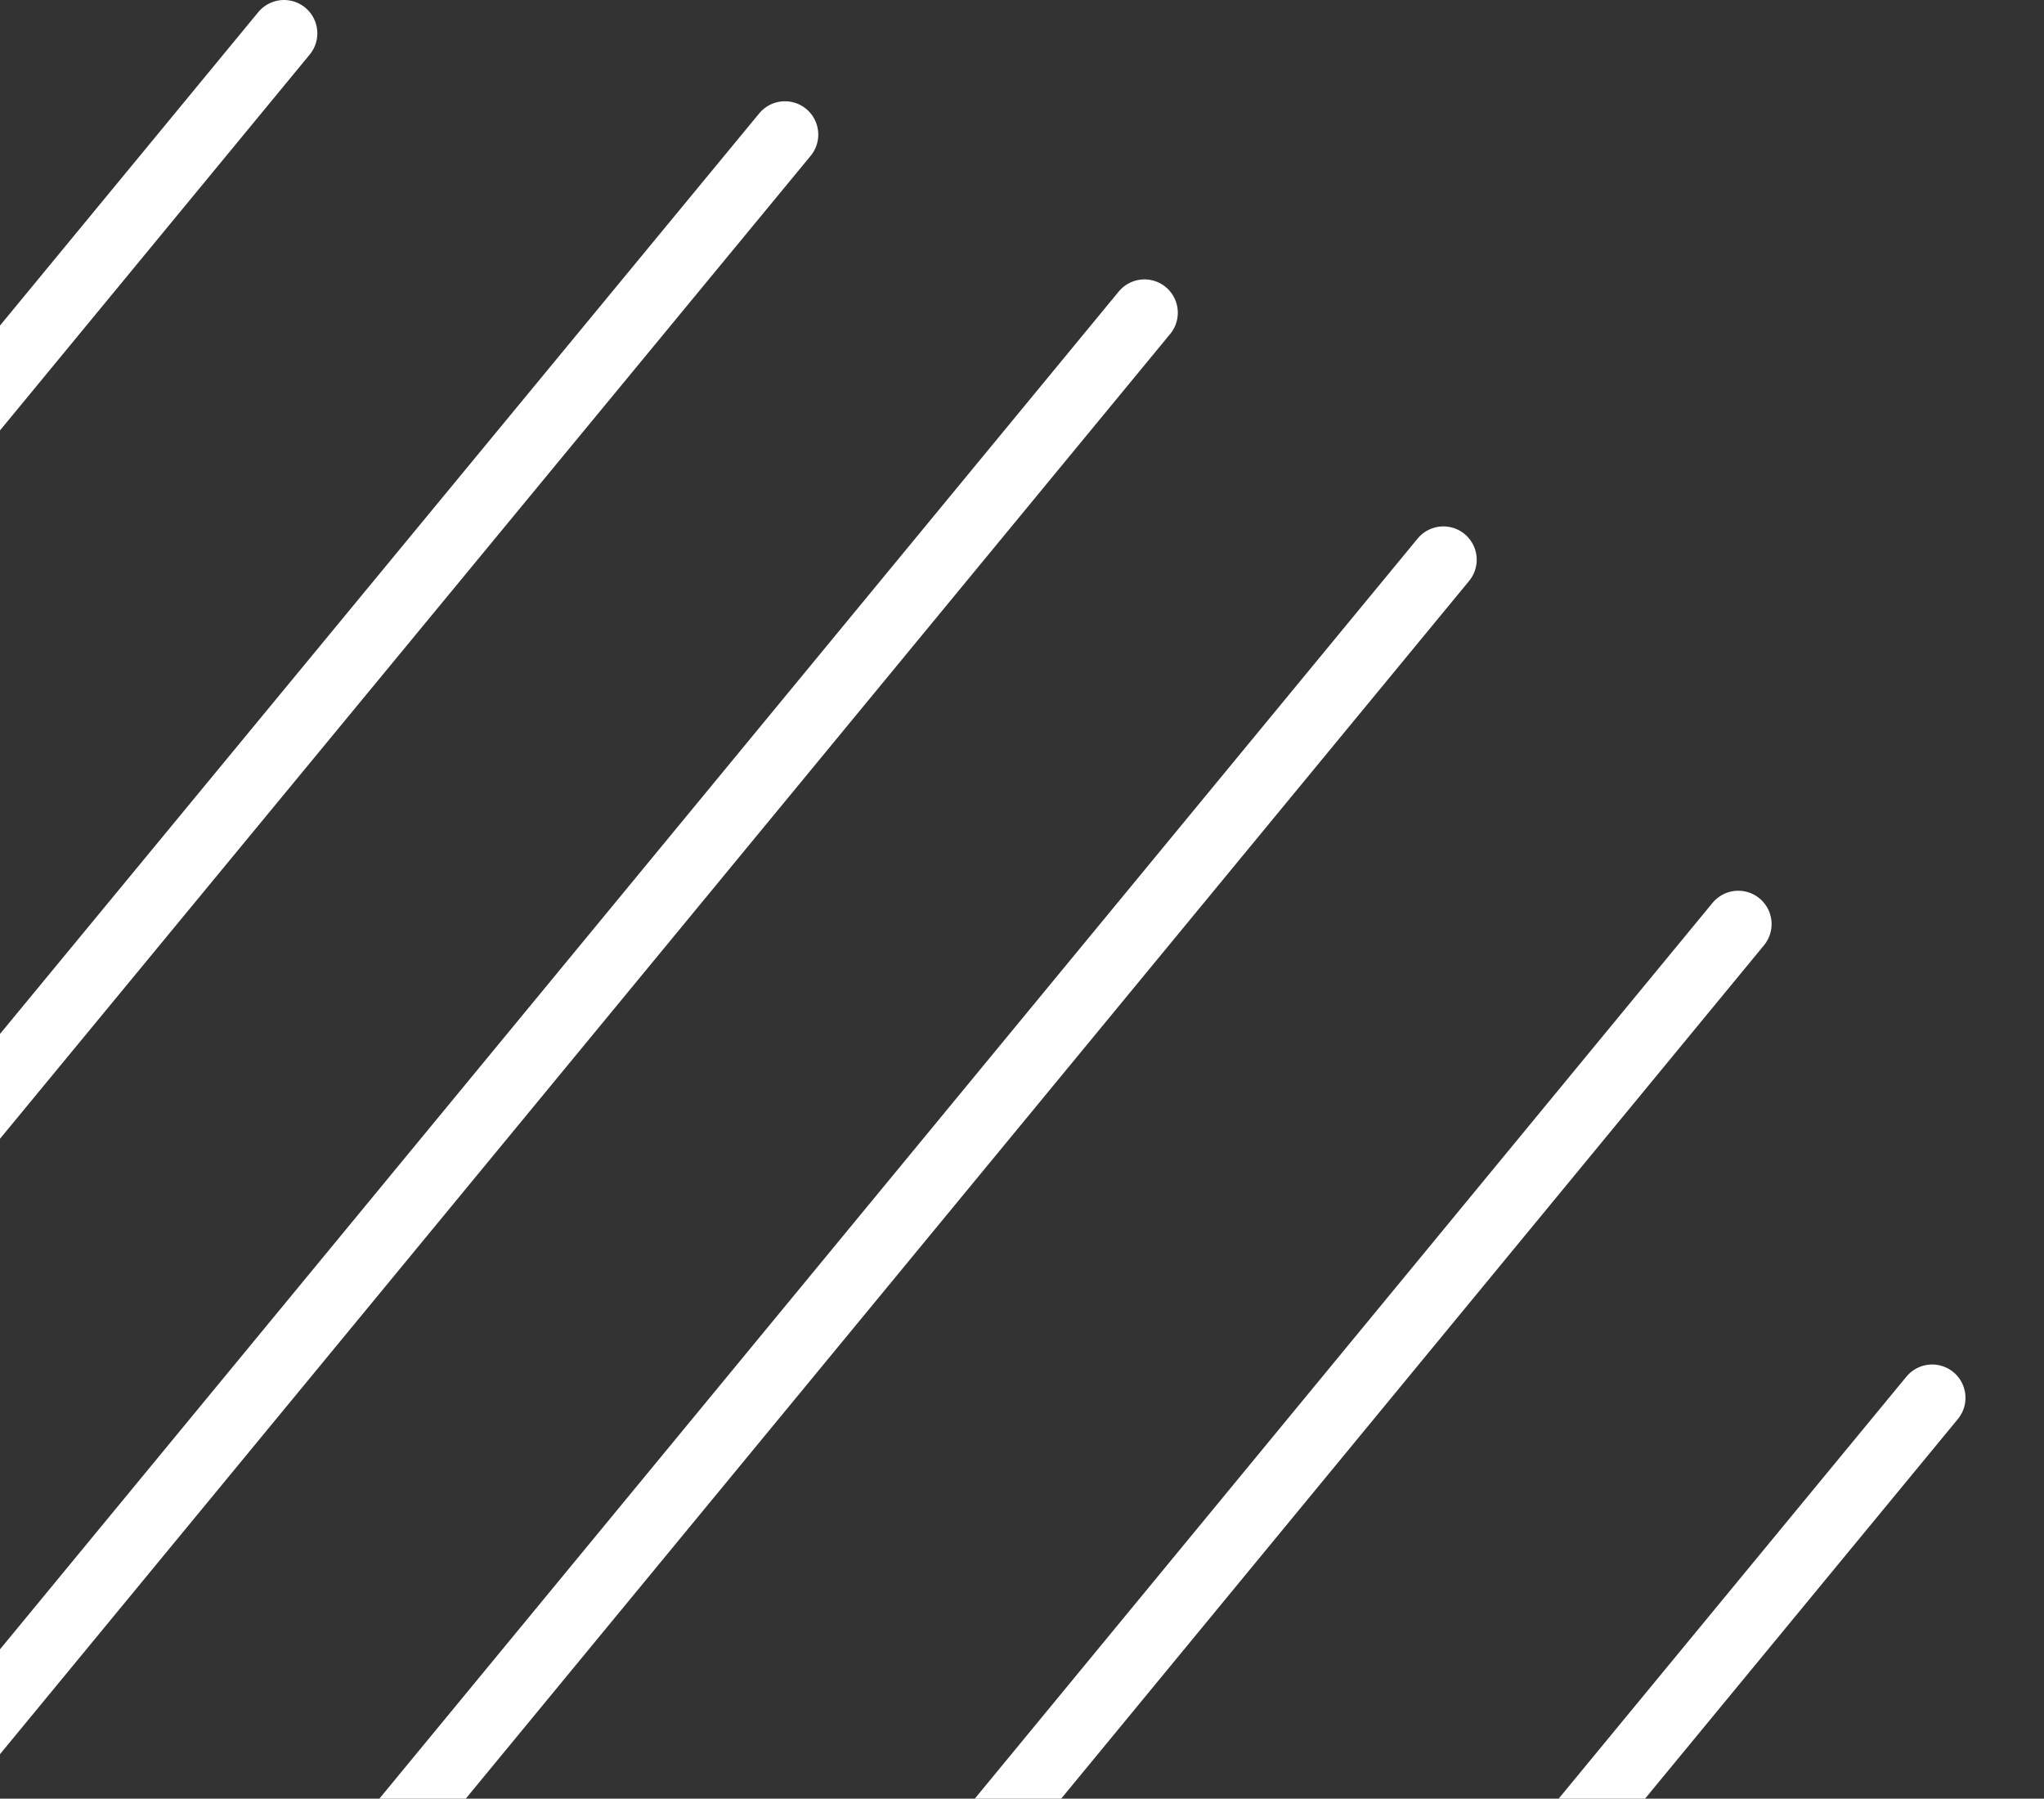
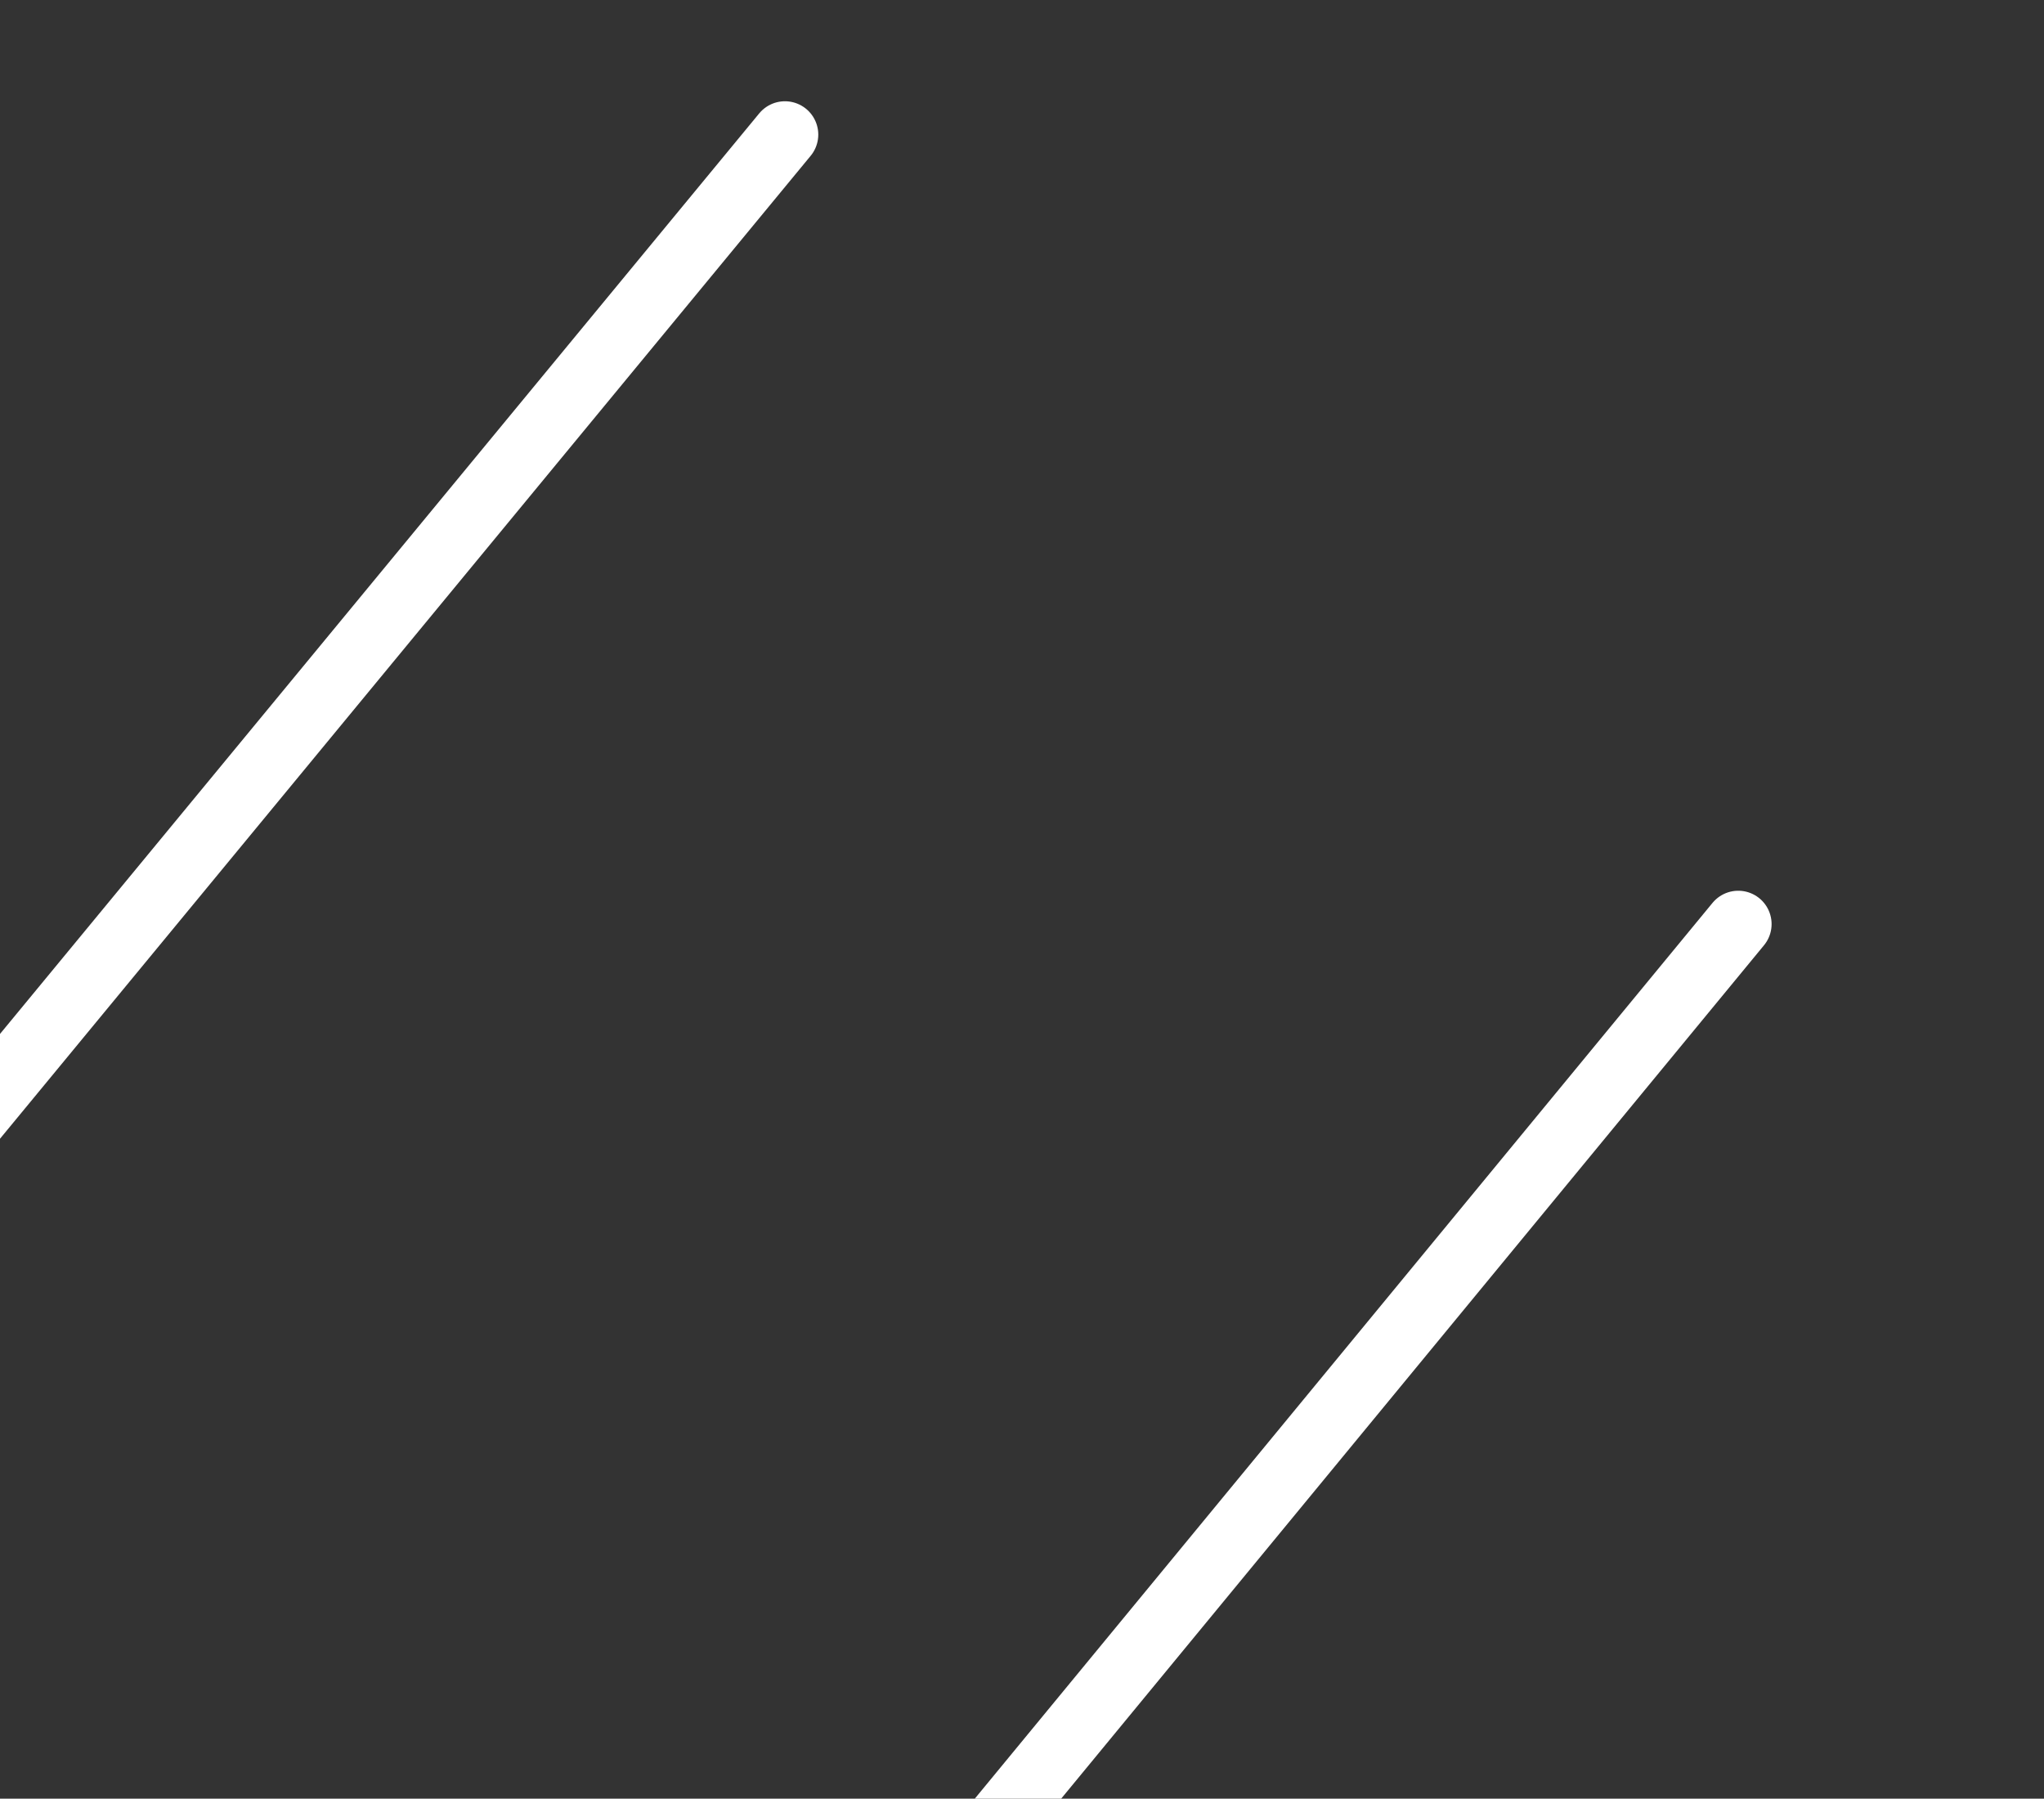
<svg xmlns="http://www.w3.org/2000/svg" width="233" height="205" viewBox="0 0 233 205" fill="none">
  <rect x="0" y="0" width="233" height="205" fill="#333333" stroke="none" />
-   <path d="M-11.375 440.357L220.25 159.317" stroke="white" stroke-width="7.6" stroke-miterlimit="10" stroke-linecap="round" />
  <path d="M-67.552 427.895L198.148 105.321" stroke="white" stroke-width="7.6" stroke-miterlimit="10" stroke-linecap="round" />
-   <path d="M-199.252 284.84L32.373 3.8" stroke="white" stroke-width="7.6" stroke-miterlimit="10" stroke-linecap="round" />
  <path d="M-176.224 337.453L89.477 15.341" stroke="white" stroke-width="7.6" stroke-miterlimit="10" stroke-linecap="round" />
-   <path d="M-114.982 402.982L164.533 63.796" stroke="white" stroke-width="7.6" stroke-miterlimit="10" stroke-linecap="round" />
-   <path d="M-149.054 374.83L130.461 35.643" stroke="white" stroke-width="7.6" stroke-miterlimit="10" stroke-linecap="round" />
</svg>